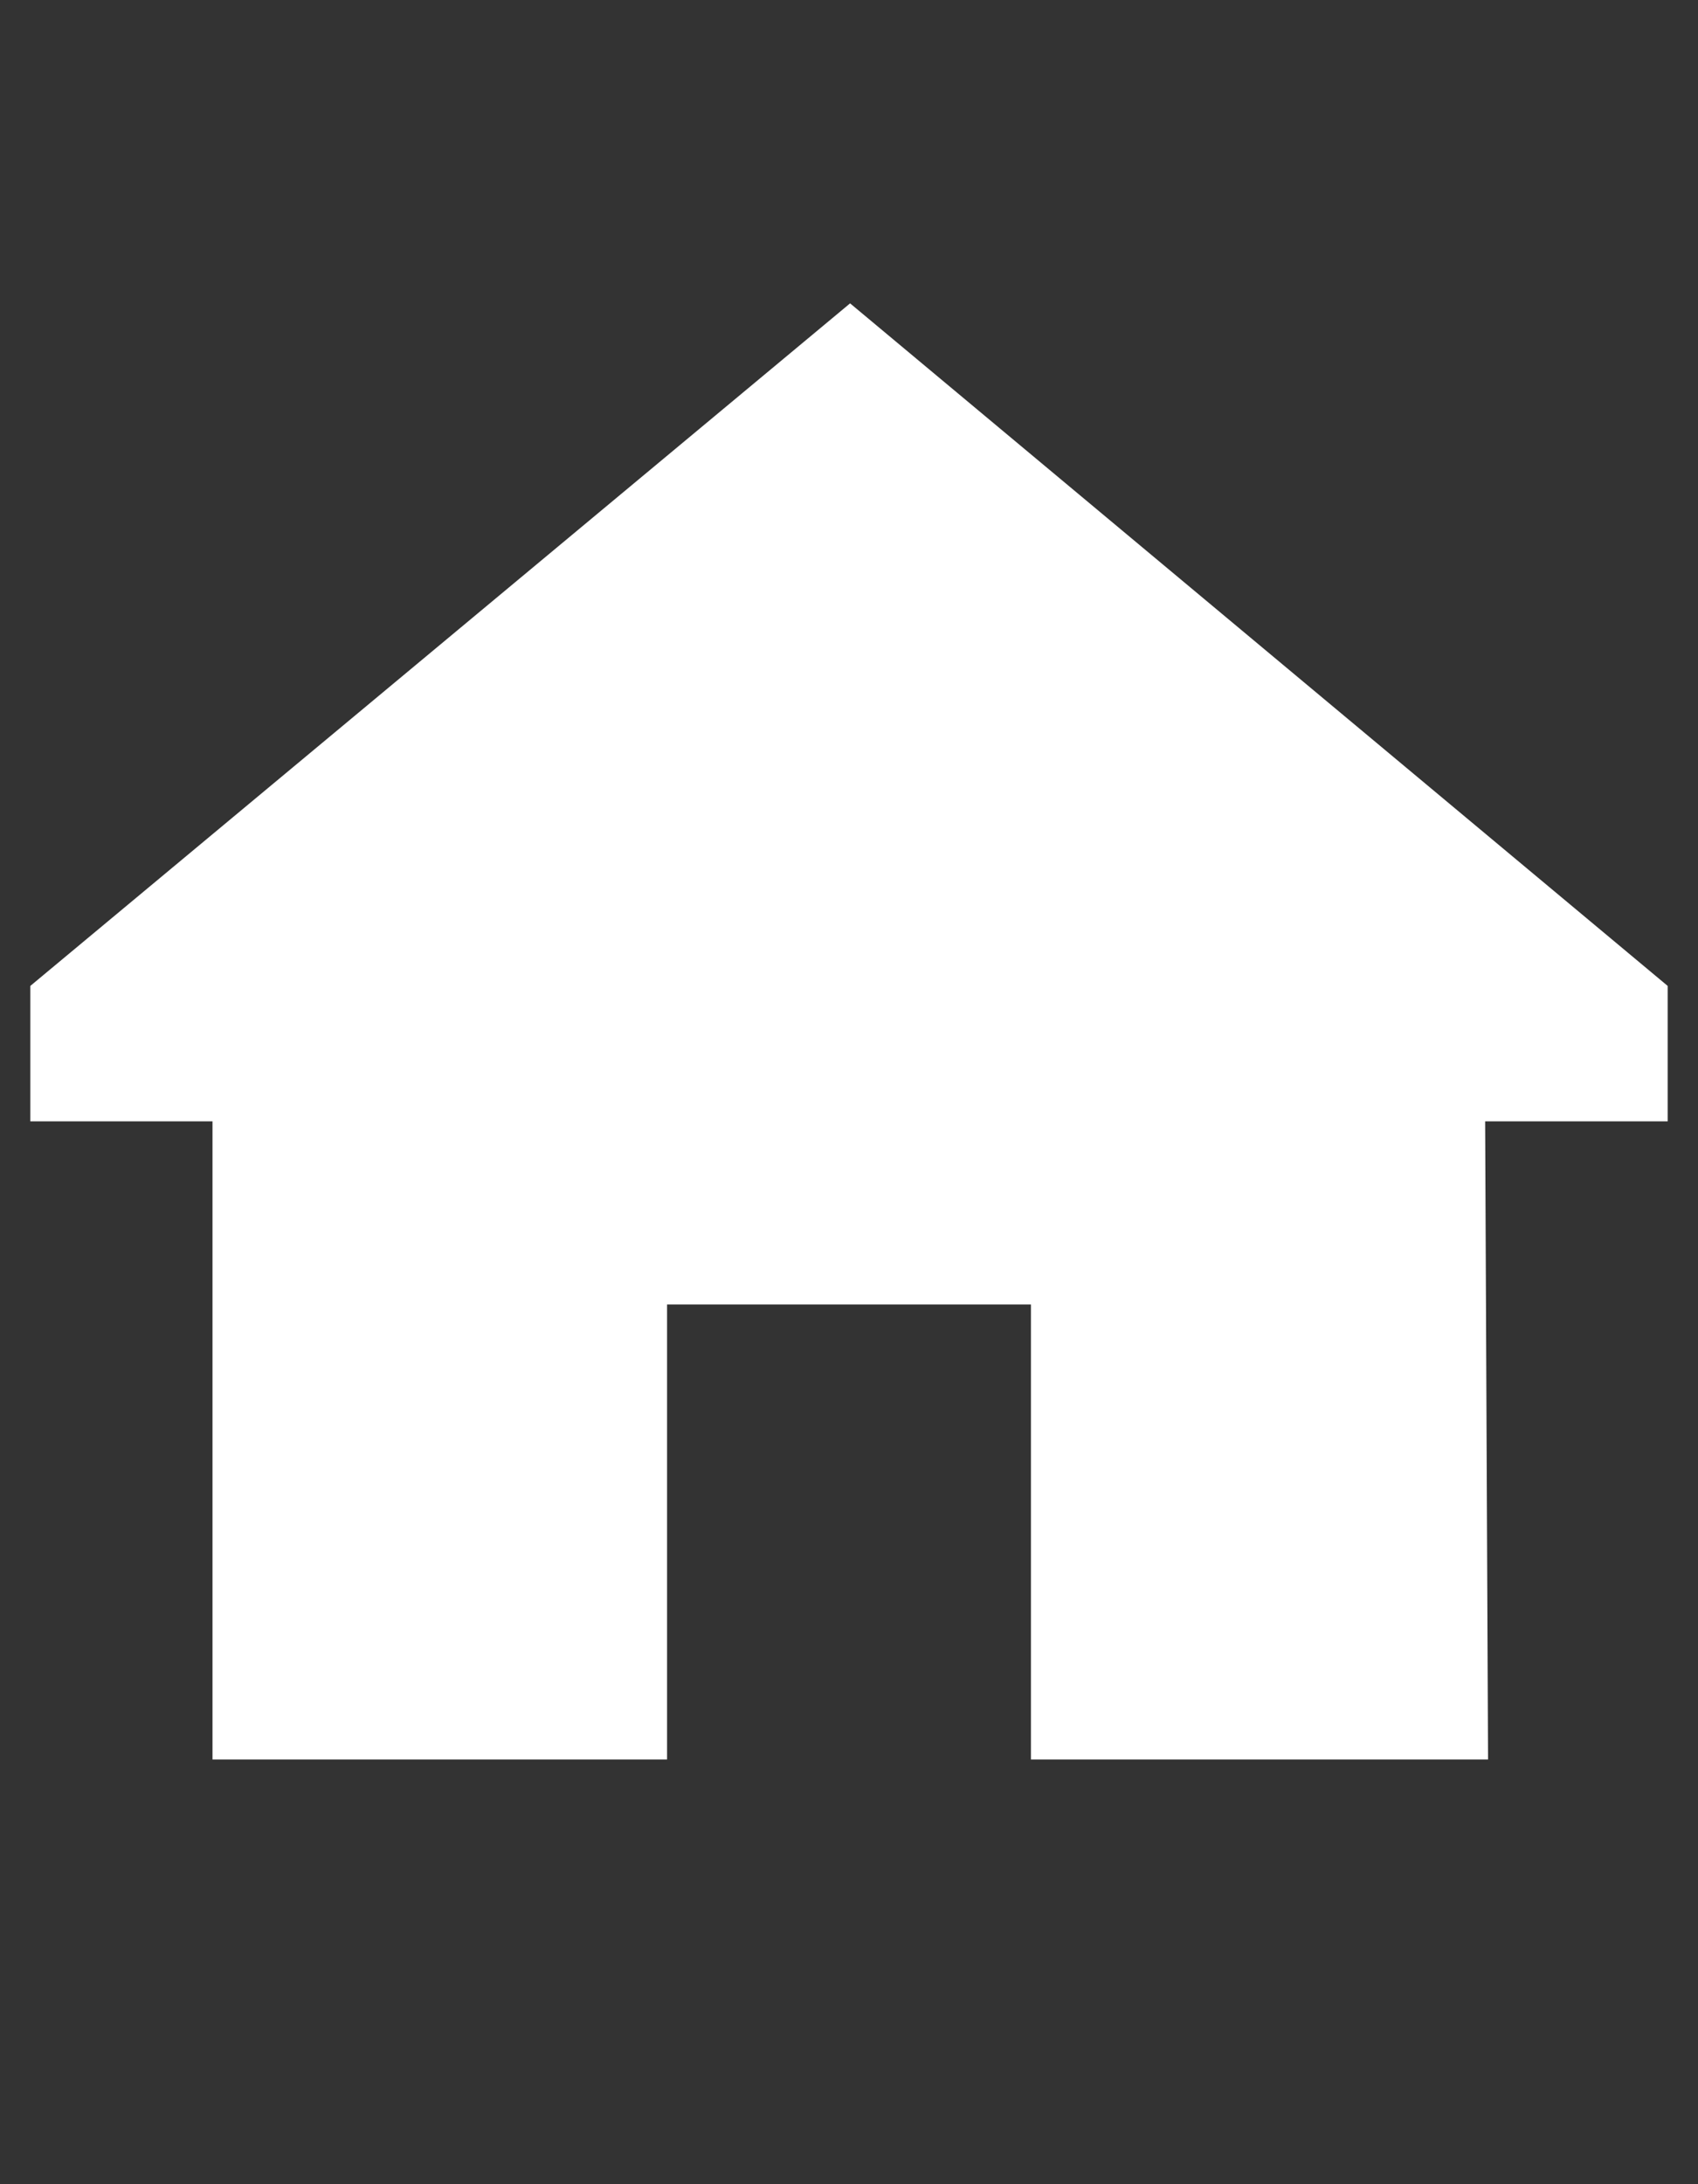
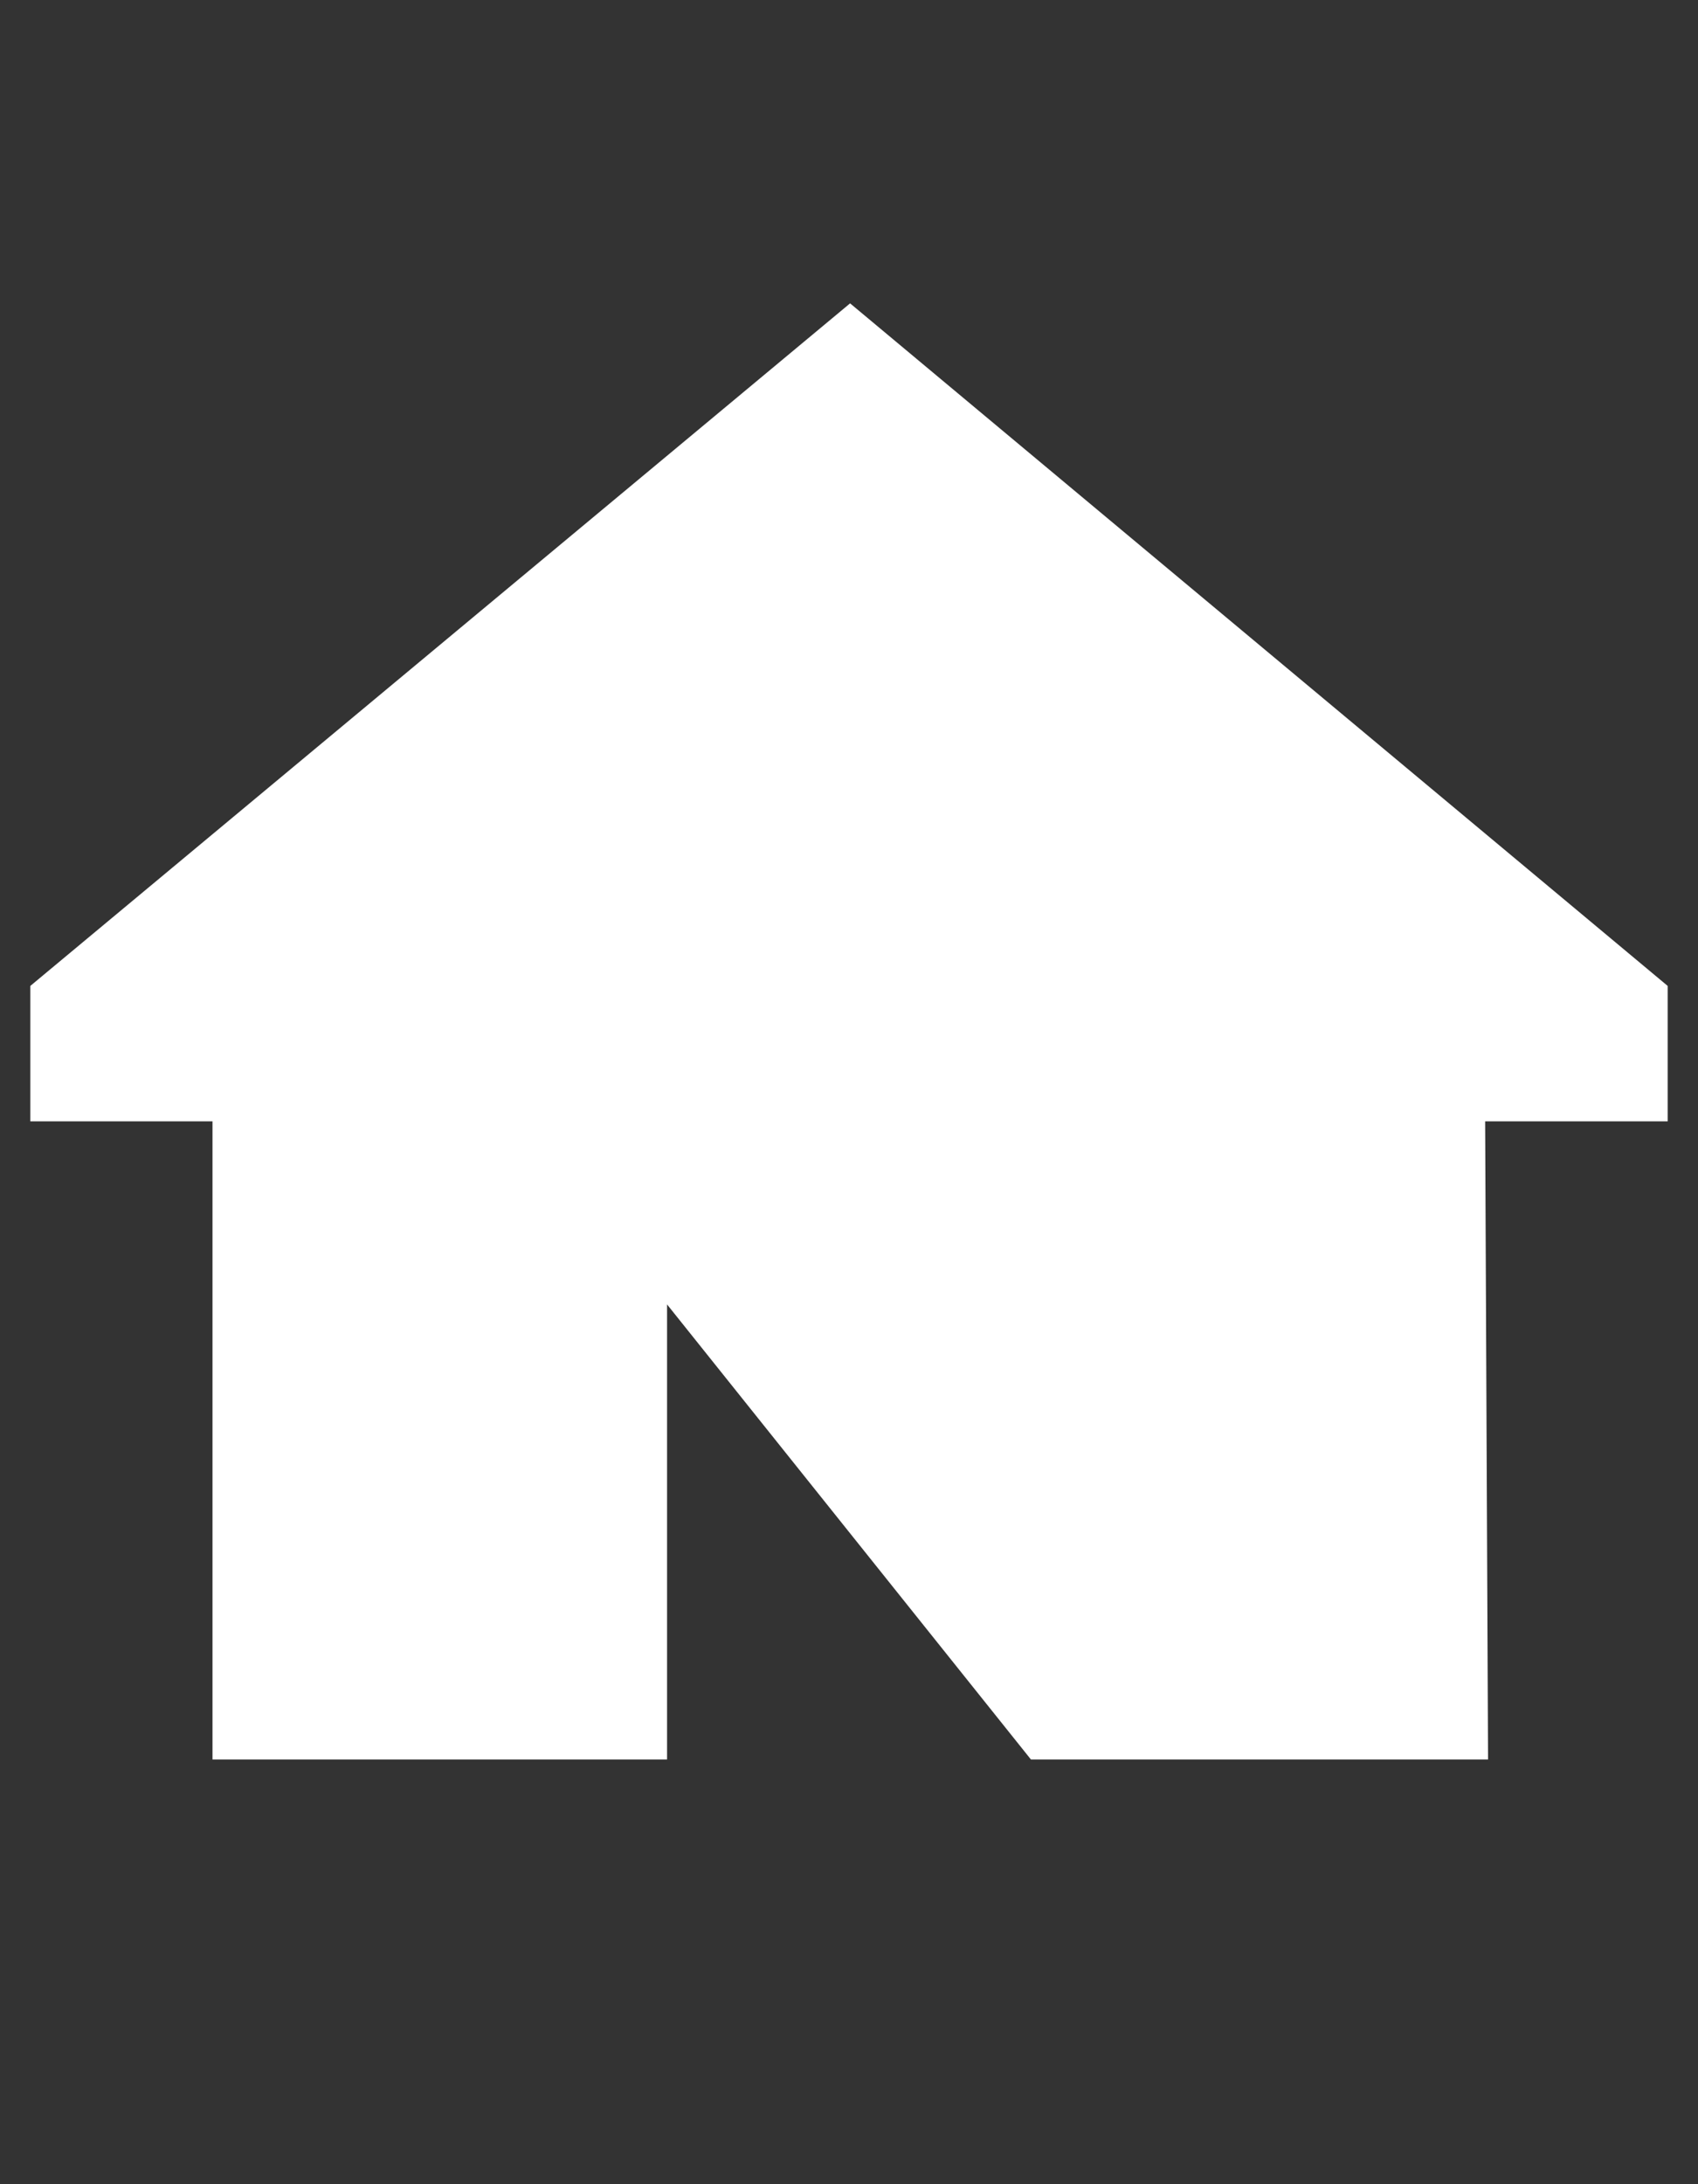
<svg xmlns="http://www.w3.org/2000/svg" width="14" height="18">
  <rect width="100%" height="100%" fill="#333333" stroke="none" />
-   <path fill="white" d="M12.245 9.241L13.75 9.241L13.75 8.125L7.009 2.5L0.25 8.125L0.25 9.241L1.752 9.241L1.752 14.5L5.5 14.5L5.5 10.75L8.5 10.75L8.5 14.5L12.269 14.5L12.245 9.241Z" />
+   <path fill="white" d="M12.245 9.241L13.75 9.241L13.75 8.125L7.009 2.5L0.25 8.125L0.25 9.241L1.752 9.241L1.752 14.5L5.5 14.5L5.5 10.75L8.5 14.5L12.269 14.5L12.245 9.241Z" />
</svg>